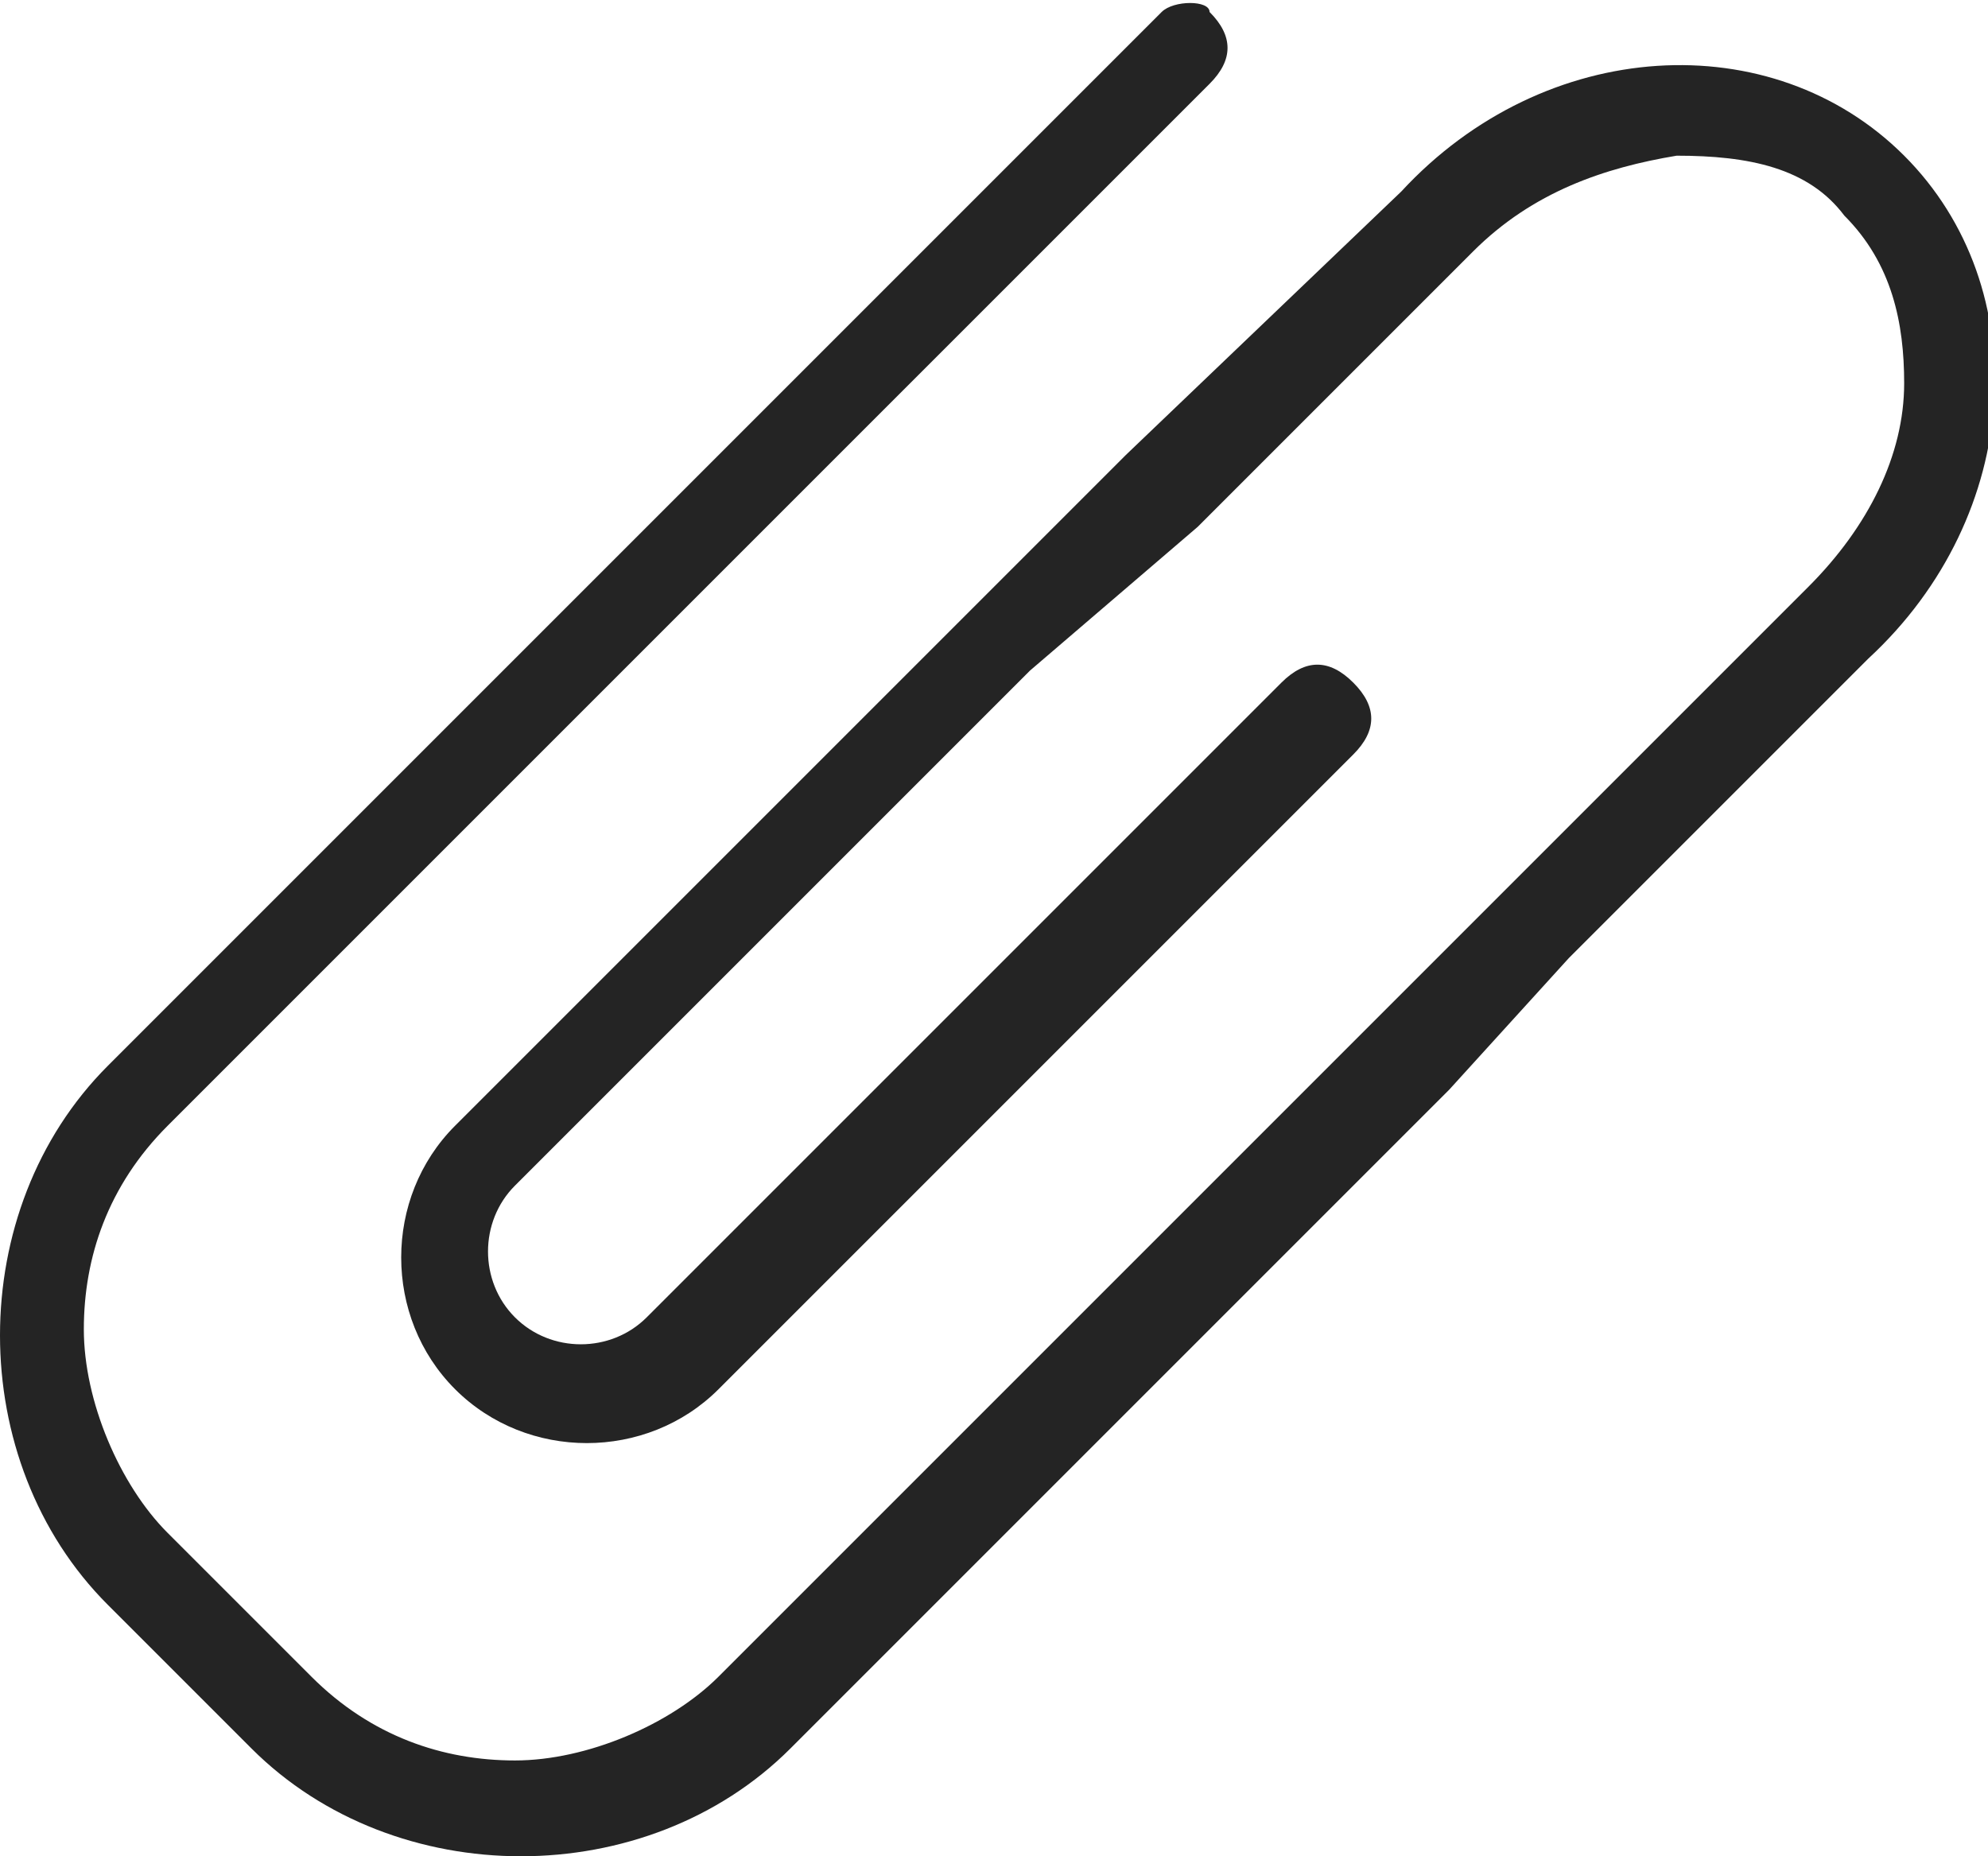
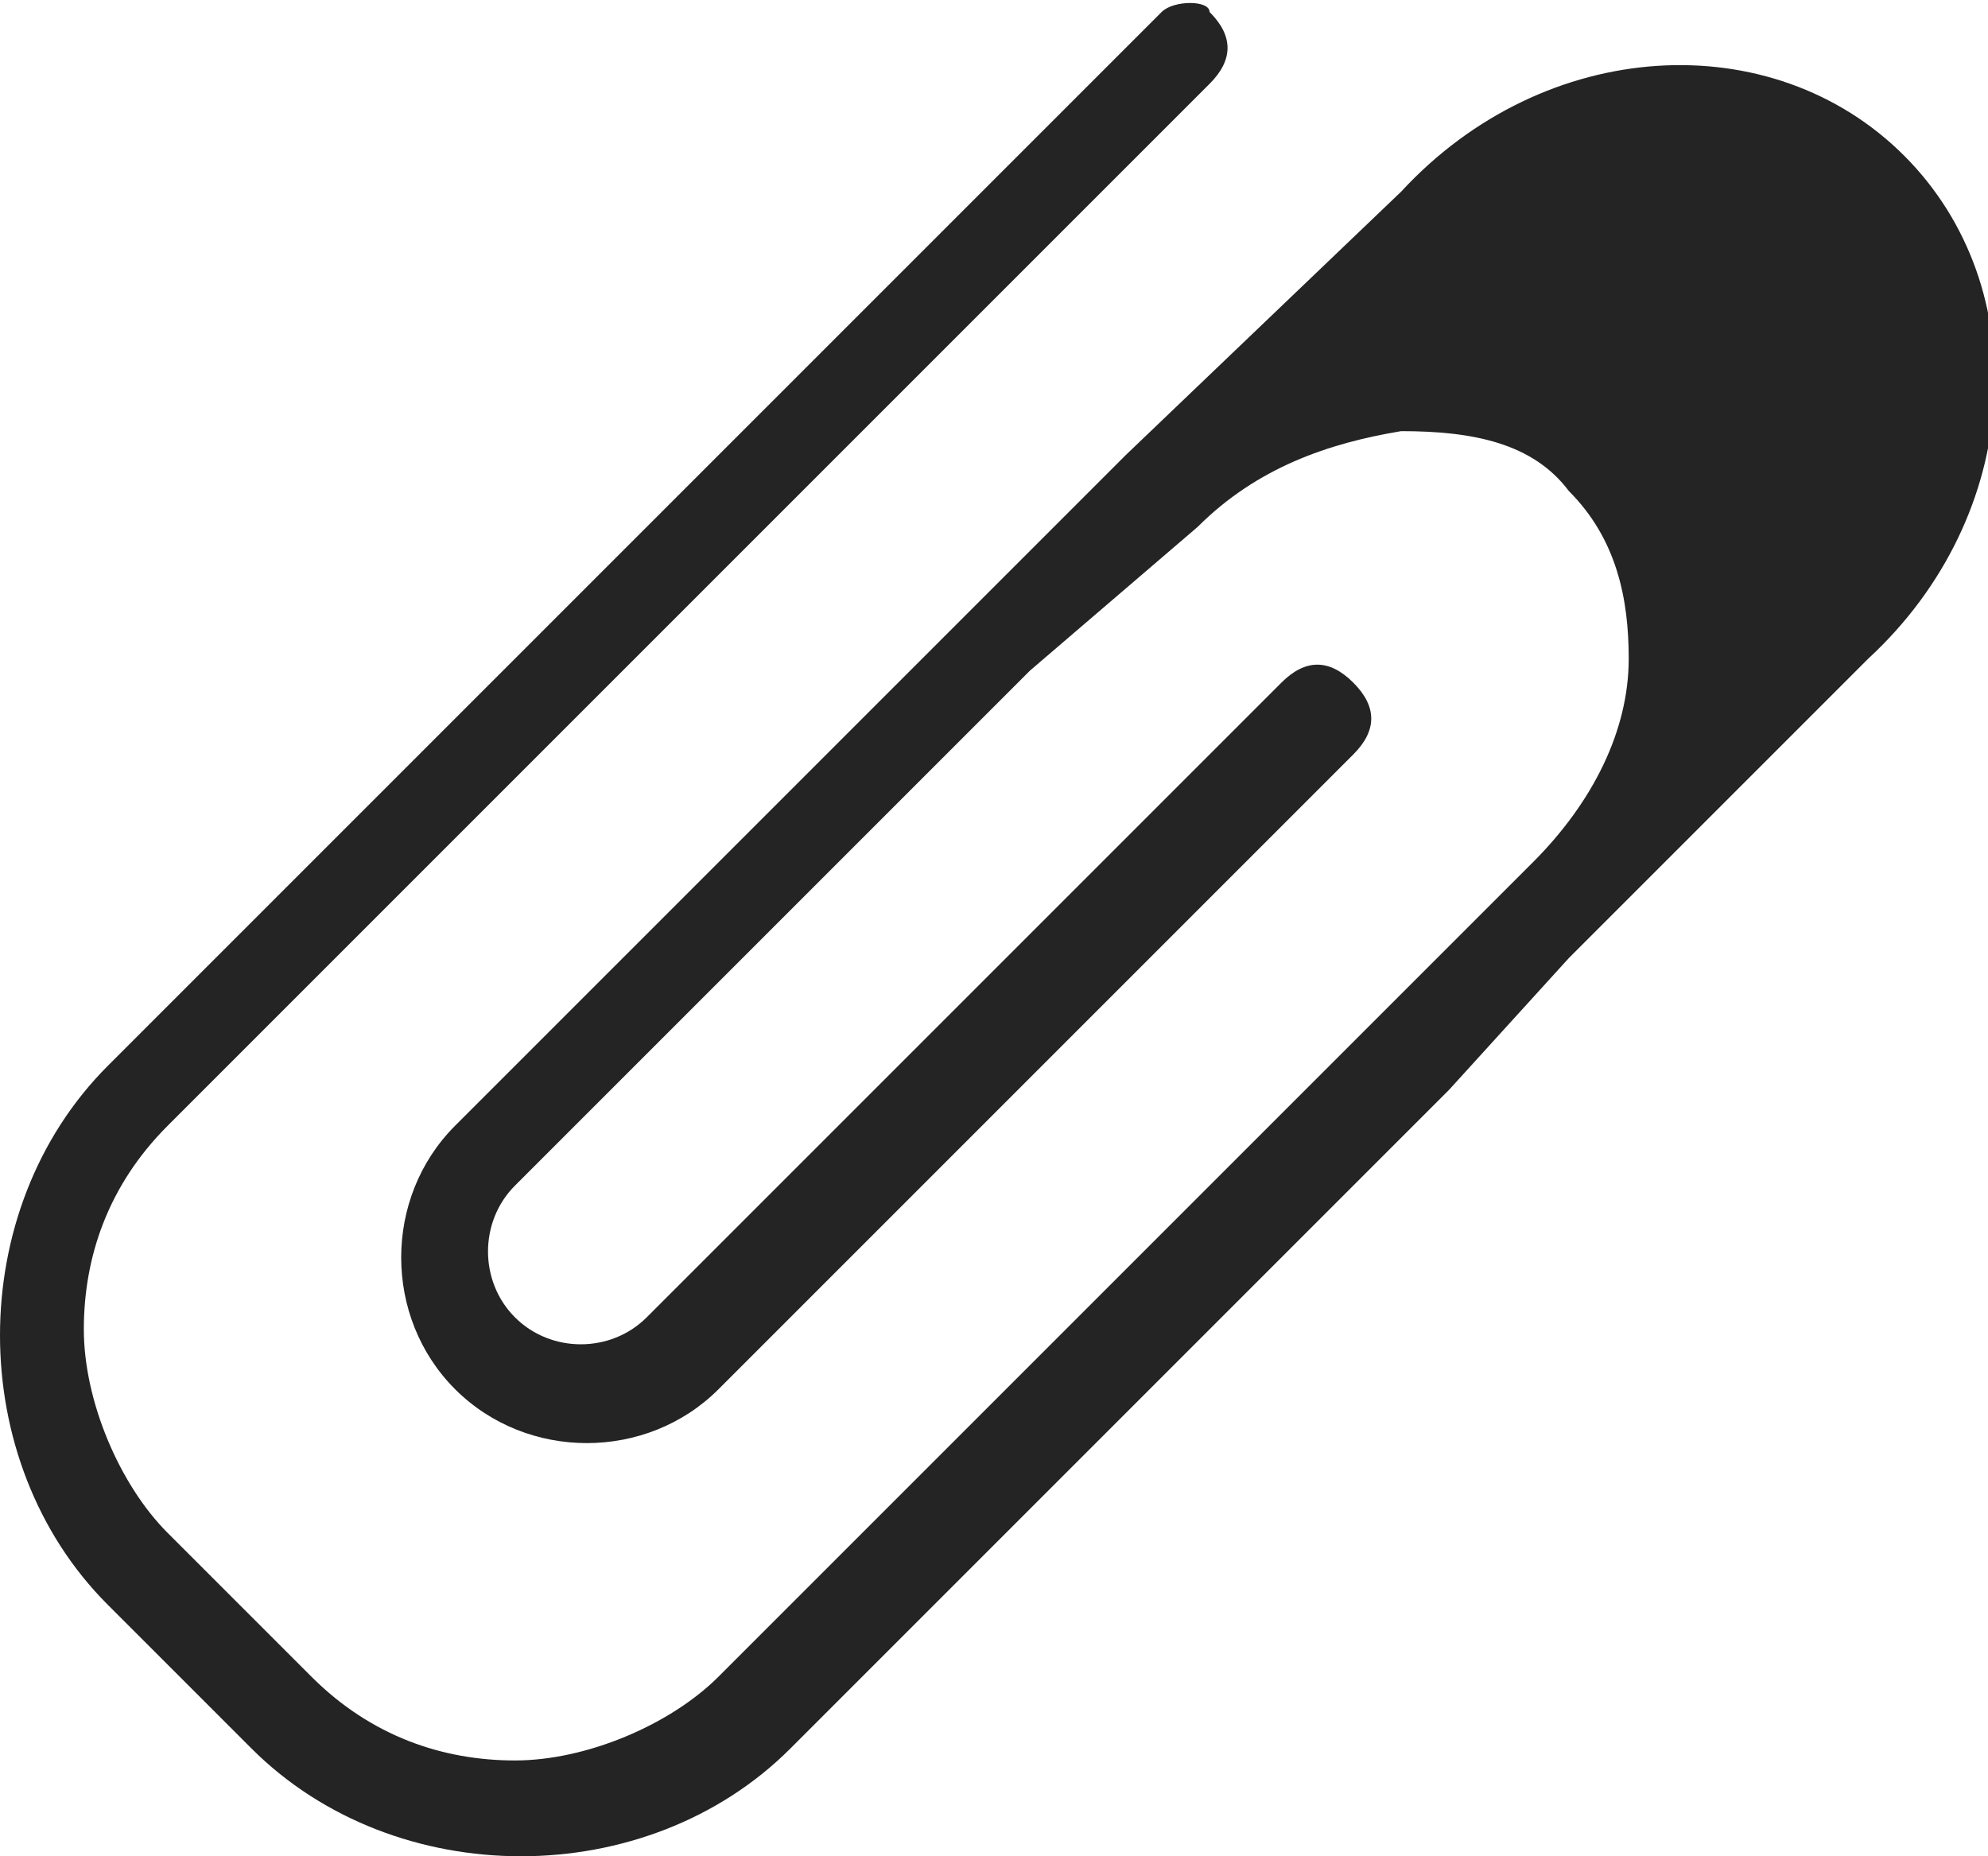
<svg xmlns="http://www.w3.org/2000/svg" version="1.1" id="Layer_1" x="0px" y="0px" viewBox="0 0 16.6 15.5" style="enable-background:new 0 0 16.6 15.5;" xml:space="preserve">
  <style type="text/css">
	.st0{fill:#242424;}
</style>
-   <path class="st0" d="M15.9,1.3c-1.1-1.1-3-1-4.2,0.3L9.4,3.8L8.1,5.1L3.8,9.4c-0.6,0.6-0.6,1.6,0,2.2c0.6,0.6,1.6,0.6,2.2,0l5.3-5.3  c0.2-0.2,0.2-0.4,0-0.6c-0.2-0.2-0.4-0.2-0.6,0l-5.3,5.3c-0.3,0.3-0.8,0.3-1.1,0c-0.3-0.3-0.3-0.8,0-1.1l4.3-4.3L10,4.4l2.3-2.3  c0.5-0.5,1.1-0.7,1.7-0.8c0.6,0,1.1,0.1,1.4,0.5c0.4,0.4,0.5,0.9,0.5,1.4c0,0.6-0.3,1.2-0.8,1.7l-2.5,2.5l-1.1,1.1L6,14  c-0.4,0.4-1.1,0.7-1.7,0.7c-0.6,0-1.2-0.2-1.7-0.7l-1.2-1.2c-0.4-0.4-0.7-1.1-0.7-1.7c0-0.6,0.2-1.2,0.7-1.7c0,0,7.2-7.2,8.7-8.7  c0.2-0.2,0.2-0.4,0-0.6C10.1,0,9.8,0,9.7,0.1C8.2,1.6,0.9,8.9,0.9,8.9c-1.2,1.2-1.2,3.3,0,4.5l1.2,1.2c1.2,1.2,3.3,1.2,4.5,0  l5.5-5.5L13.1,8l2.5-2.5C16.9,4.3,17,2.4,15.9,1.3z" />
+   <path class="st0" d="M15.9,1.3c-1.1-1.1-3-1-4.2,0.3L9.4,3.8L8.1,5.1L3.8,9.4c-0.6,0.6-0.6,1.6,0,2.2c0.6,0.6,1.6,0.6,2.2,0l5.3-5.3  c0.2-0.2,0.2-0.4,0-0.6c-0.2-0.2-0.4-0.2-0.6,0l-5.3,5.3c-0.3,0.3-0.8,0.3-1.1,0c-0.3-0.3-0.3-0.8,0-1.1l4.3-4.3L10,4.4c0.5-0.5,1.1-0.7,1.7-0.8c0.6,0,1.1,0.1,1.4,0.5c0.4,0.4,0.5,0.9,0.5,1.4c0,0.6-0.3,1.2-0.8,1.7l-2.5,2.5l-1.1,1.1L6,14  c-0.4,0.4-1.1,0.7-1.7,0.7c-0.6,0-1.2-0.2-1.7-0.7l-1.2-1.2c-0.4-0.4-0.7-1.1-0.7-1.7c0-0.6,0.2-1.2,0.7-1.7c0,0,7.2-7.2,8.7-8.7  c0.2-0.2,0.2-0.4,0-0.6C10.1,0,9.8,0,9.7,0.1C8.2,1.6,0.9,8.9,0.9,8.9c-1.2,1.2-1.2,3.3,0,4.5l1.2,1.2c1.2,1.2,3.3,1.2,4.5,0  l5.5-5.5L13.1,8l2.5-2.5C16.9,4.3,17,2.4,15.9,1.3z" />
</svg>